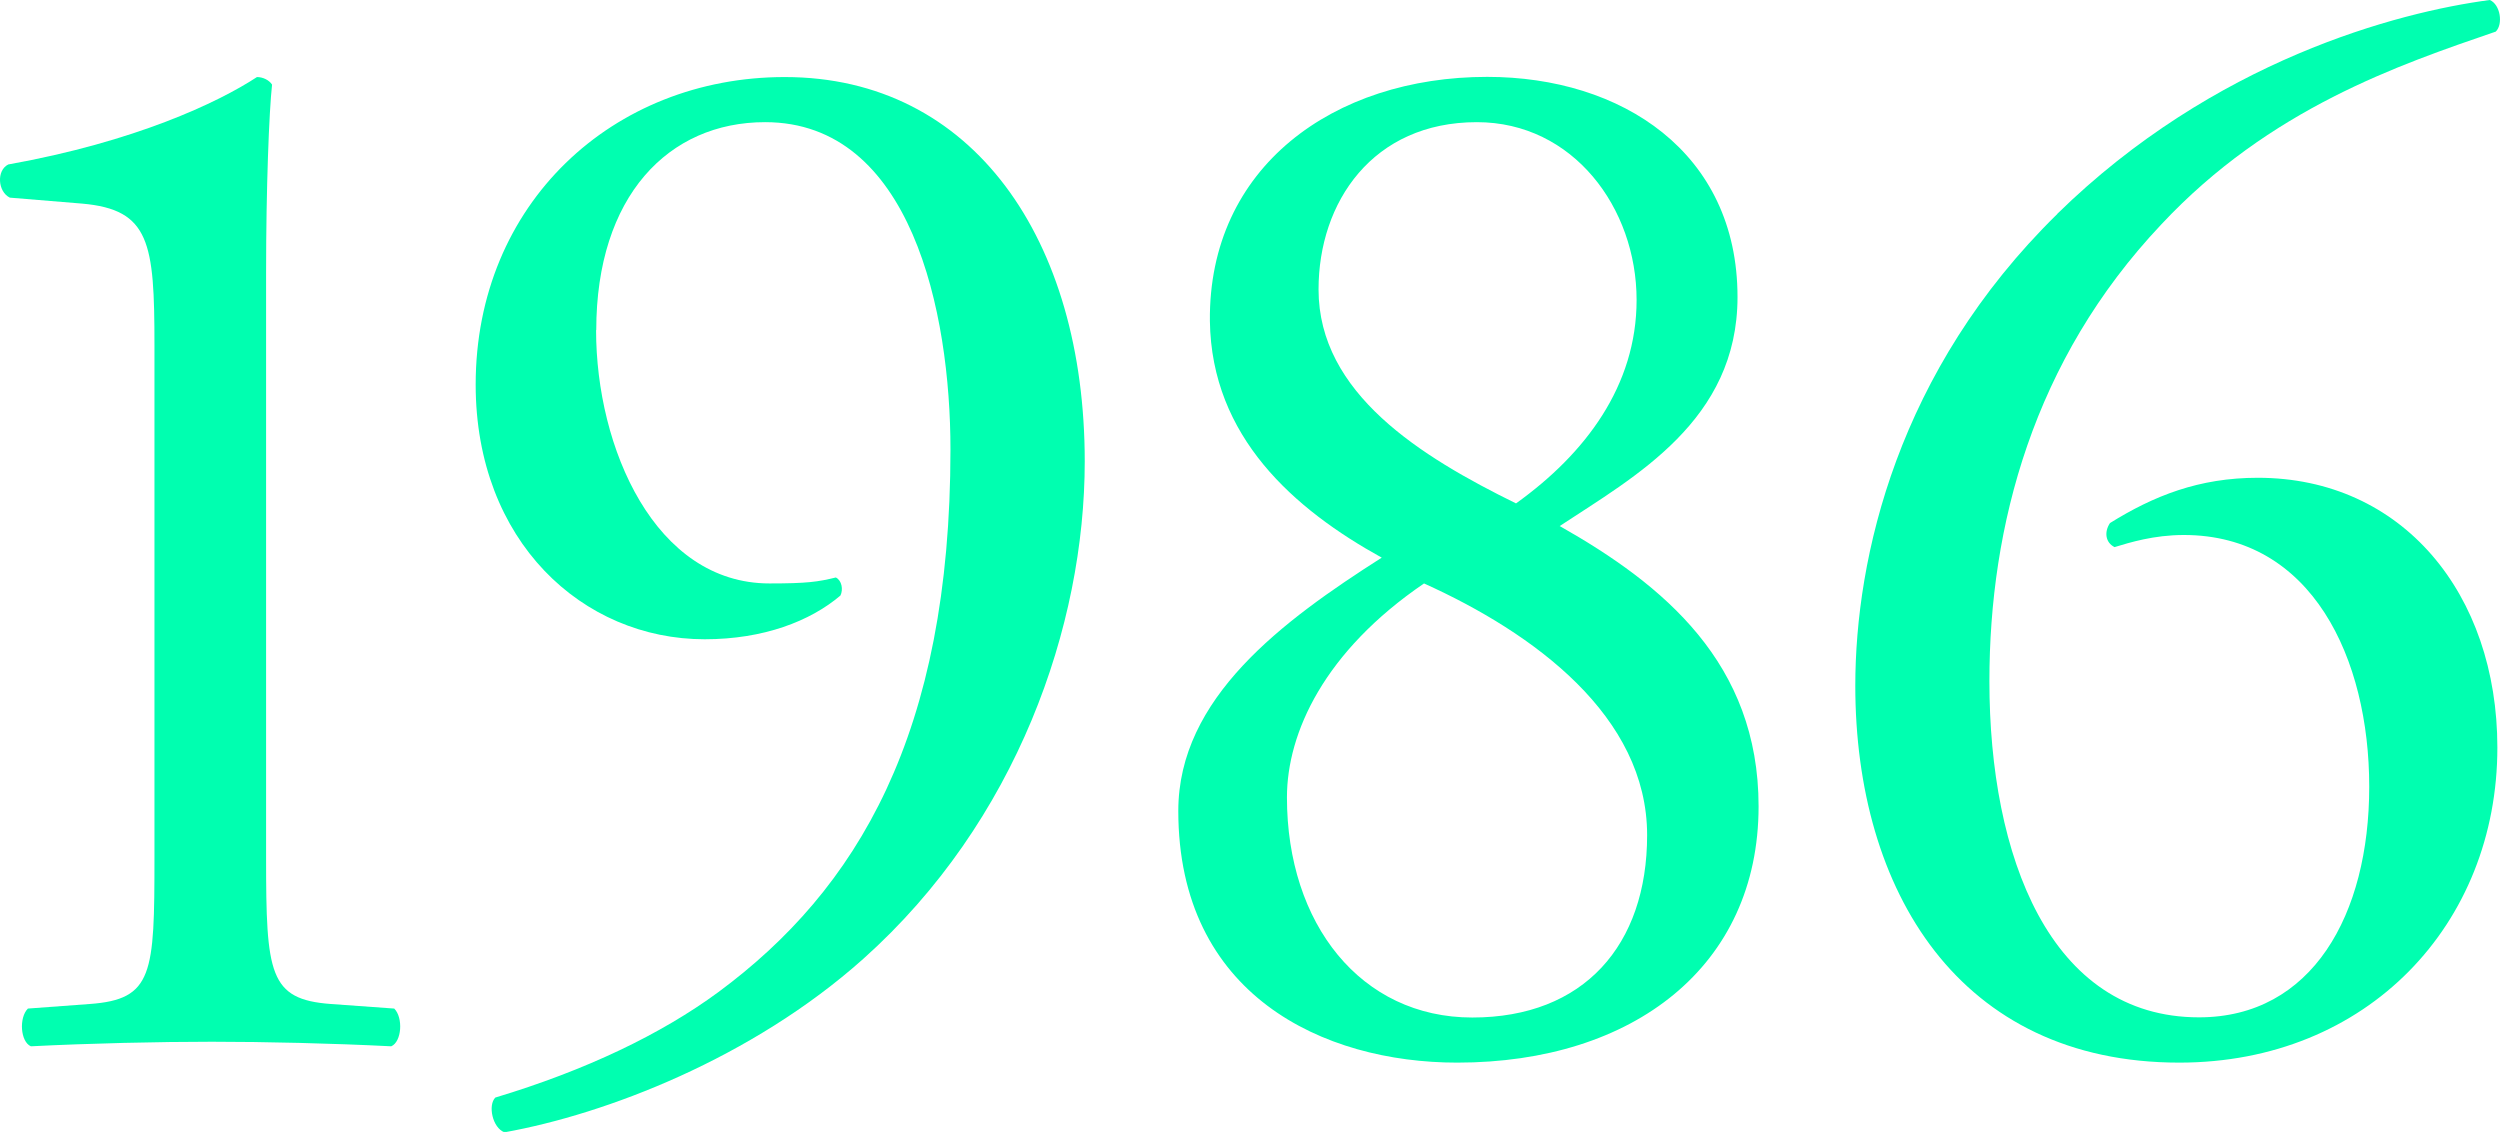
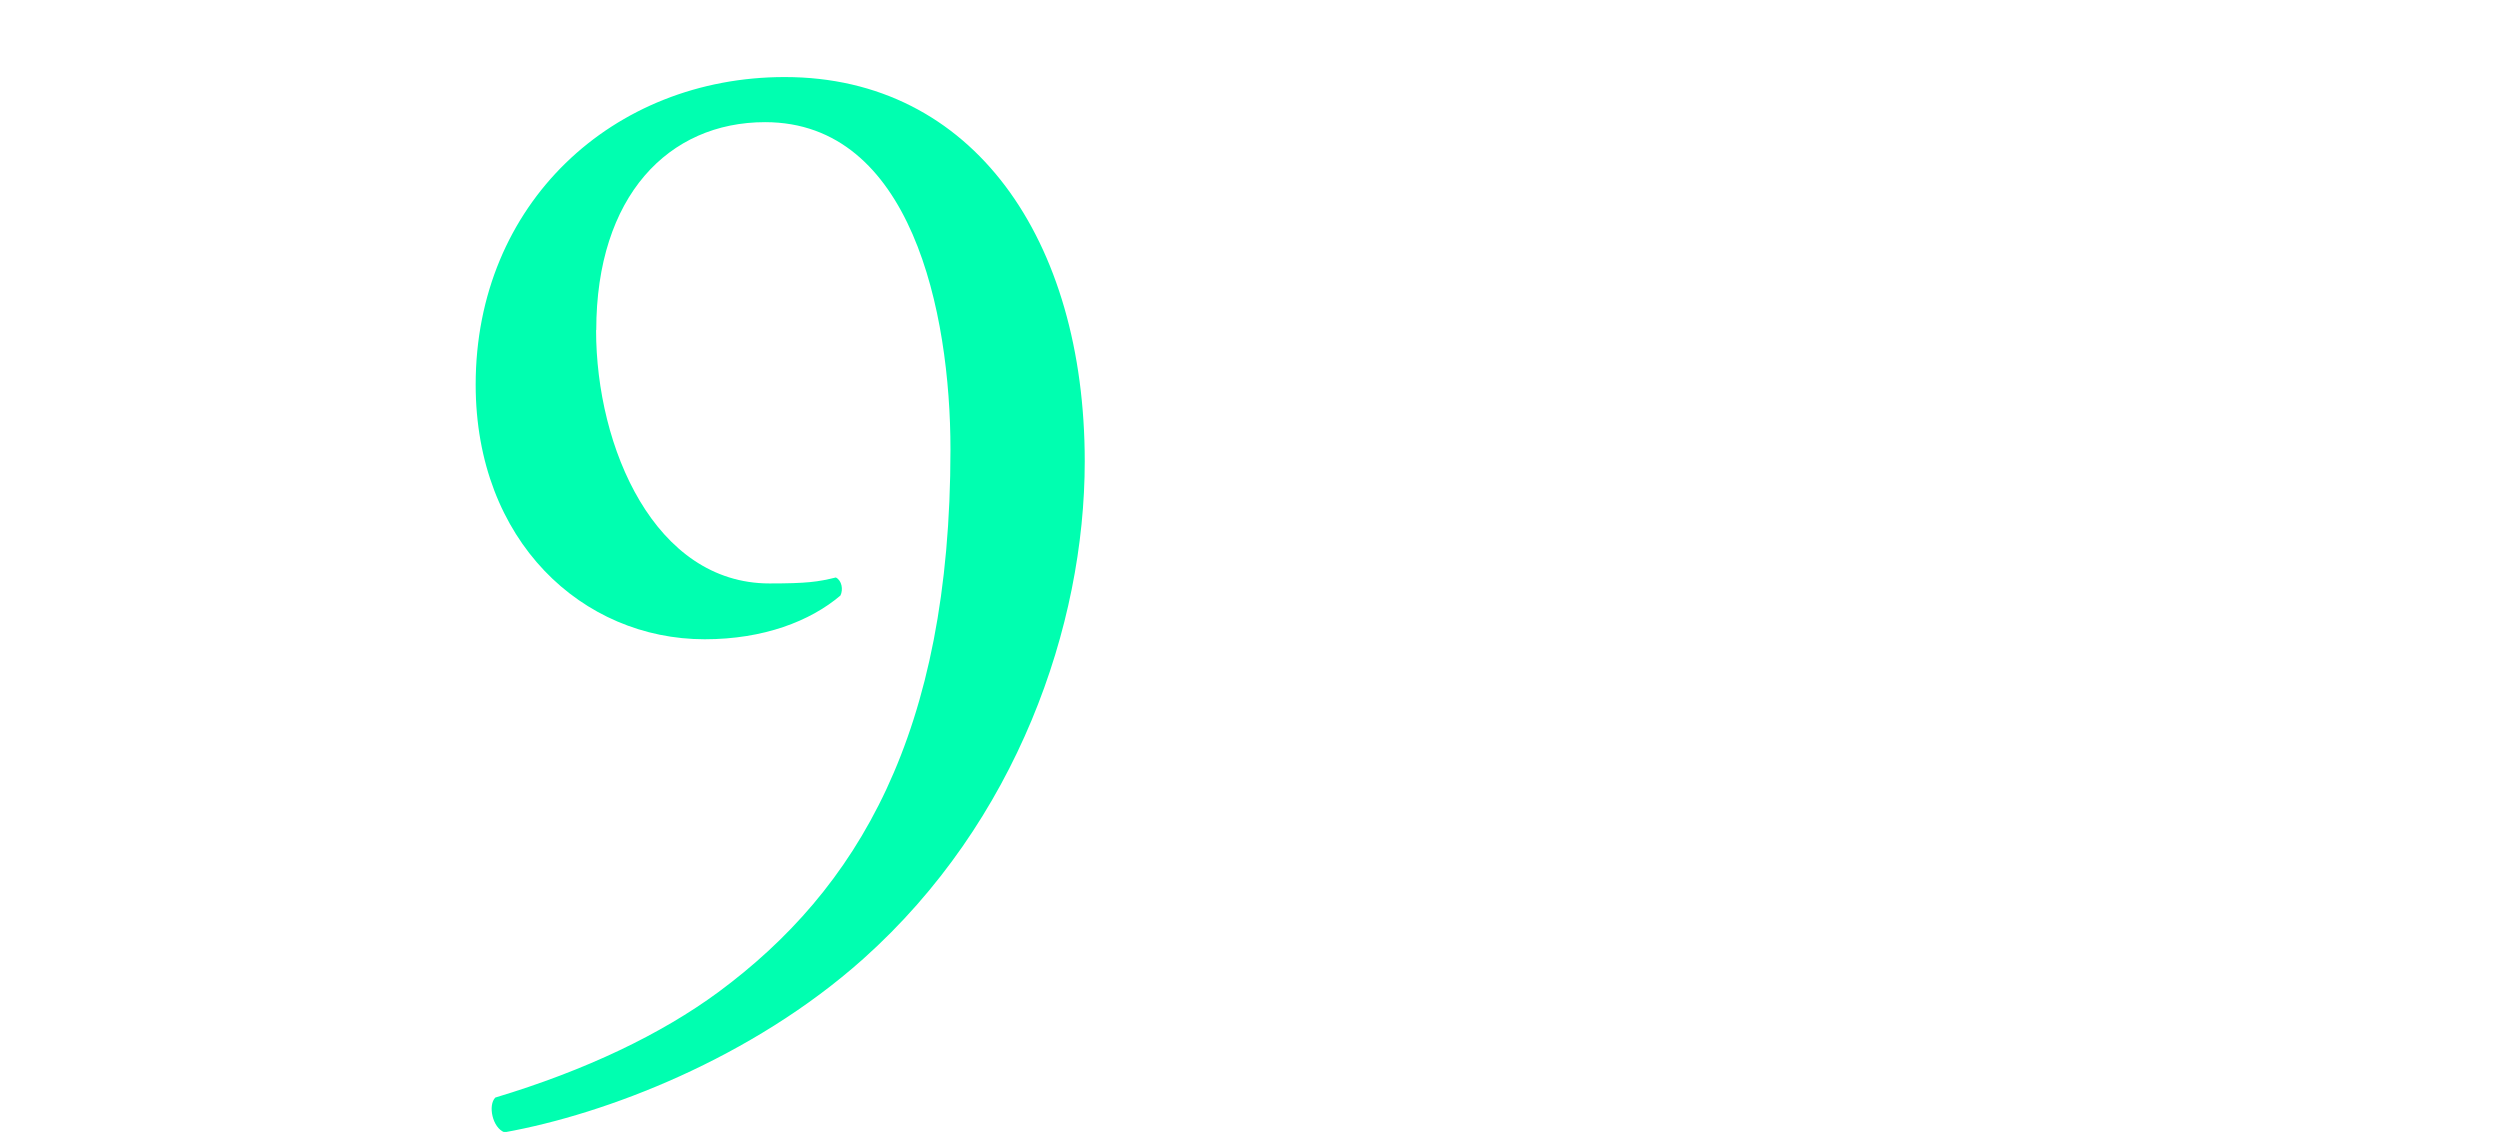
<svg xmlns="http://www.w3.org/2000/svg" id="_レイヤー_2" viewBox="0 0 142.43 64.49">
  <defs>
    <style>.cls-1{fill:#00ffb0;stroke-width:0px;}</style>
  </defs>
  <g id="A-2">
-     <path class="cls-1" d="M8.8,19.67c0-5.84-.26-7.73-4.12-8.07l-4.12-.34c-.69-.34-.77-1.55-.09-1.89,7.21-1.29,11.94-3.52,14.17-4.98.34,0,.69.17.86.43-.17,1.55-.34,5.84-.34,10.73v33.32c0,6.61.17,8.07,3.69,8.33l3.61.26c.52.52.43,1.89-.17,2.15-3.35-.17-7.21-.26-10.22-.26s-6.96.09-10.31.26c-.6-.26-.69-1.63-.17-2.15l3.52-.26c3.61-.26,3.69-1.72,3.69-8.33v-29.2Z" />
    <path class="cls-1" d="M33.96,18.81c0,6.7,3.35,14.43,9.88,14.43,2.15,0,2.75-.09,3.78-.34.34.17.43.69.26,1.03-1.72,1.46-4.38,2.49-7.73,2.49-6.96,0-13.05-5.58-13.05-14.51,0-10.3,7.81-17.52,17.61-17.52,10.73,0,17.09,9.27,17.09,21.9,0,9.36-3.87,20.52-12.62,28.34-6.35,5.67-14.68,8.85-20.44,9.88-.69-.26-.95-1.55-.52-1.98,5.15-1.55,9.45-3.61,12.71-6.01,7.9-5.84,13.22-14.68,13.22-30.92,0-7.81-2.23-18.64-10.56-18.64-5.5,0-9.62,4.21-9.62,11.85Z" />
-     <path class="cls-1" d="M98.99,16.92c0,7.04-5.84,10.22-10.13,13.05,5.92,3.35,11.33,7.81,11.33,15.97,0,9.1-7.13,14.6-17.17,14.6-7.64,0-15.89-3.86-15.89-14.34,0-6.44,5.93-10.82,11.59-14.43-4.98-2.75-9.7-6.87-9.79-13.48-.09-8.76,7.04-13.91,15.8-13.91,7.64,0,14.26,4.29,14.26,12.54ZM93.84,47.58c0-6.78-6.44-11.51-12.71-14.34-5.67,3.86-7.81,8.5-7.81,12.19,0,7.21,4.21,12.54,10.56,12.54s9.96-4.12,9.96-10.39ZM75.12,16.49c0,5.93,5.84,9.53,11.25,12.19,3.95-2.83,6.87-6.7,6.87-11.59,0-5.24-3.61-10.13-9.1-10.13-5.93,0-9.02,4.55-9.02,9.53Z" />
-     <path class="cls-1" d="M117.2,12.19C126.13,3.44,136.61.69,141.85,0c.6.26.77,1.37.34,1.8-5.5,1.89-12.88,4.38-19.06,10.99-7.3,7.73-9.79,17.18-9.79,26.02,0,9.96,3.44,19.15,11.94,19.15,6.44,0,9.7-5.84,9.7-13.14s-3.26-14.34-10.56-14.34c-1.72,0-3.09.43-3.95.69-.52-.26-.6-.86-.26-1.37,2.49-1.55,5.07-2.58,8.42-2.58,8.24,0,13.65,6.61,13.65,15.37,0,10.05-7.39,17.95-18.12,17.95-12.54,0-18.46-9.79-18.46-21.47,0-7.3,2.4-17.95,11.51-26.88Z" />
  </g>
</svg>